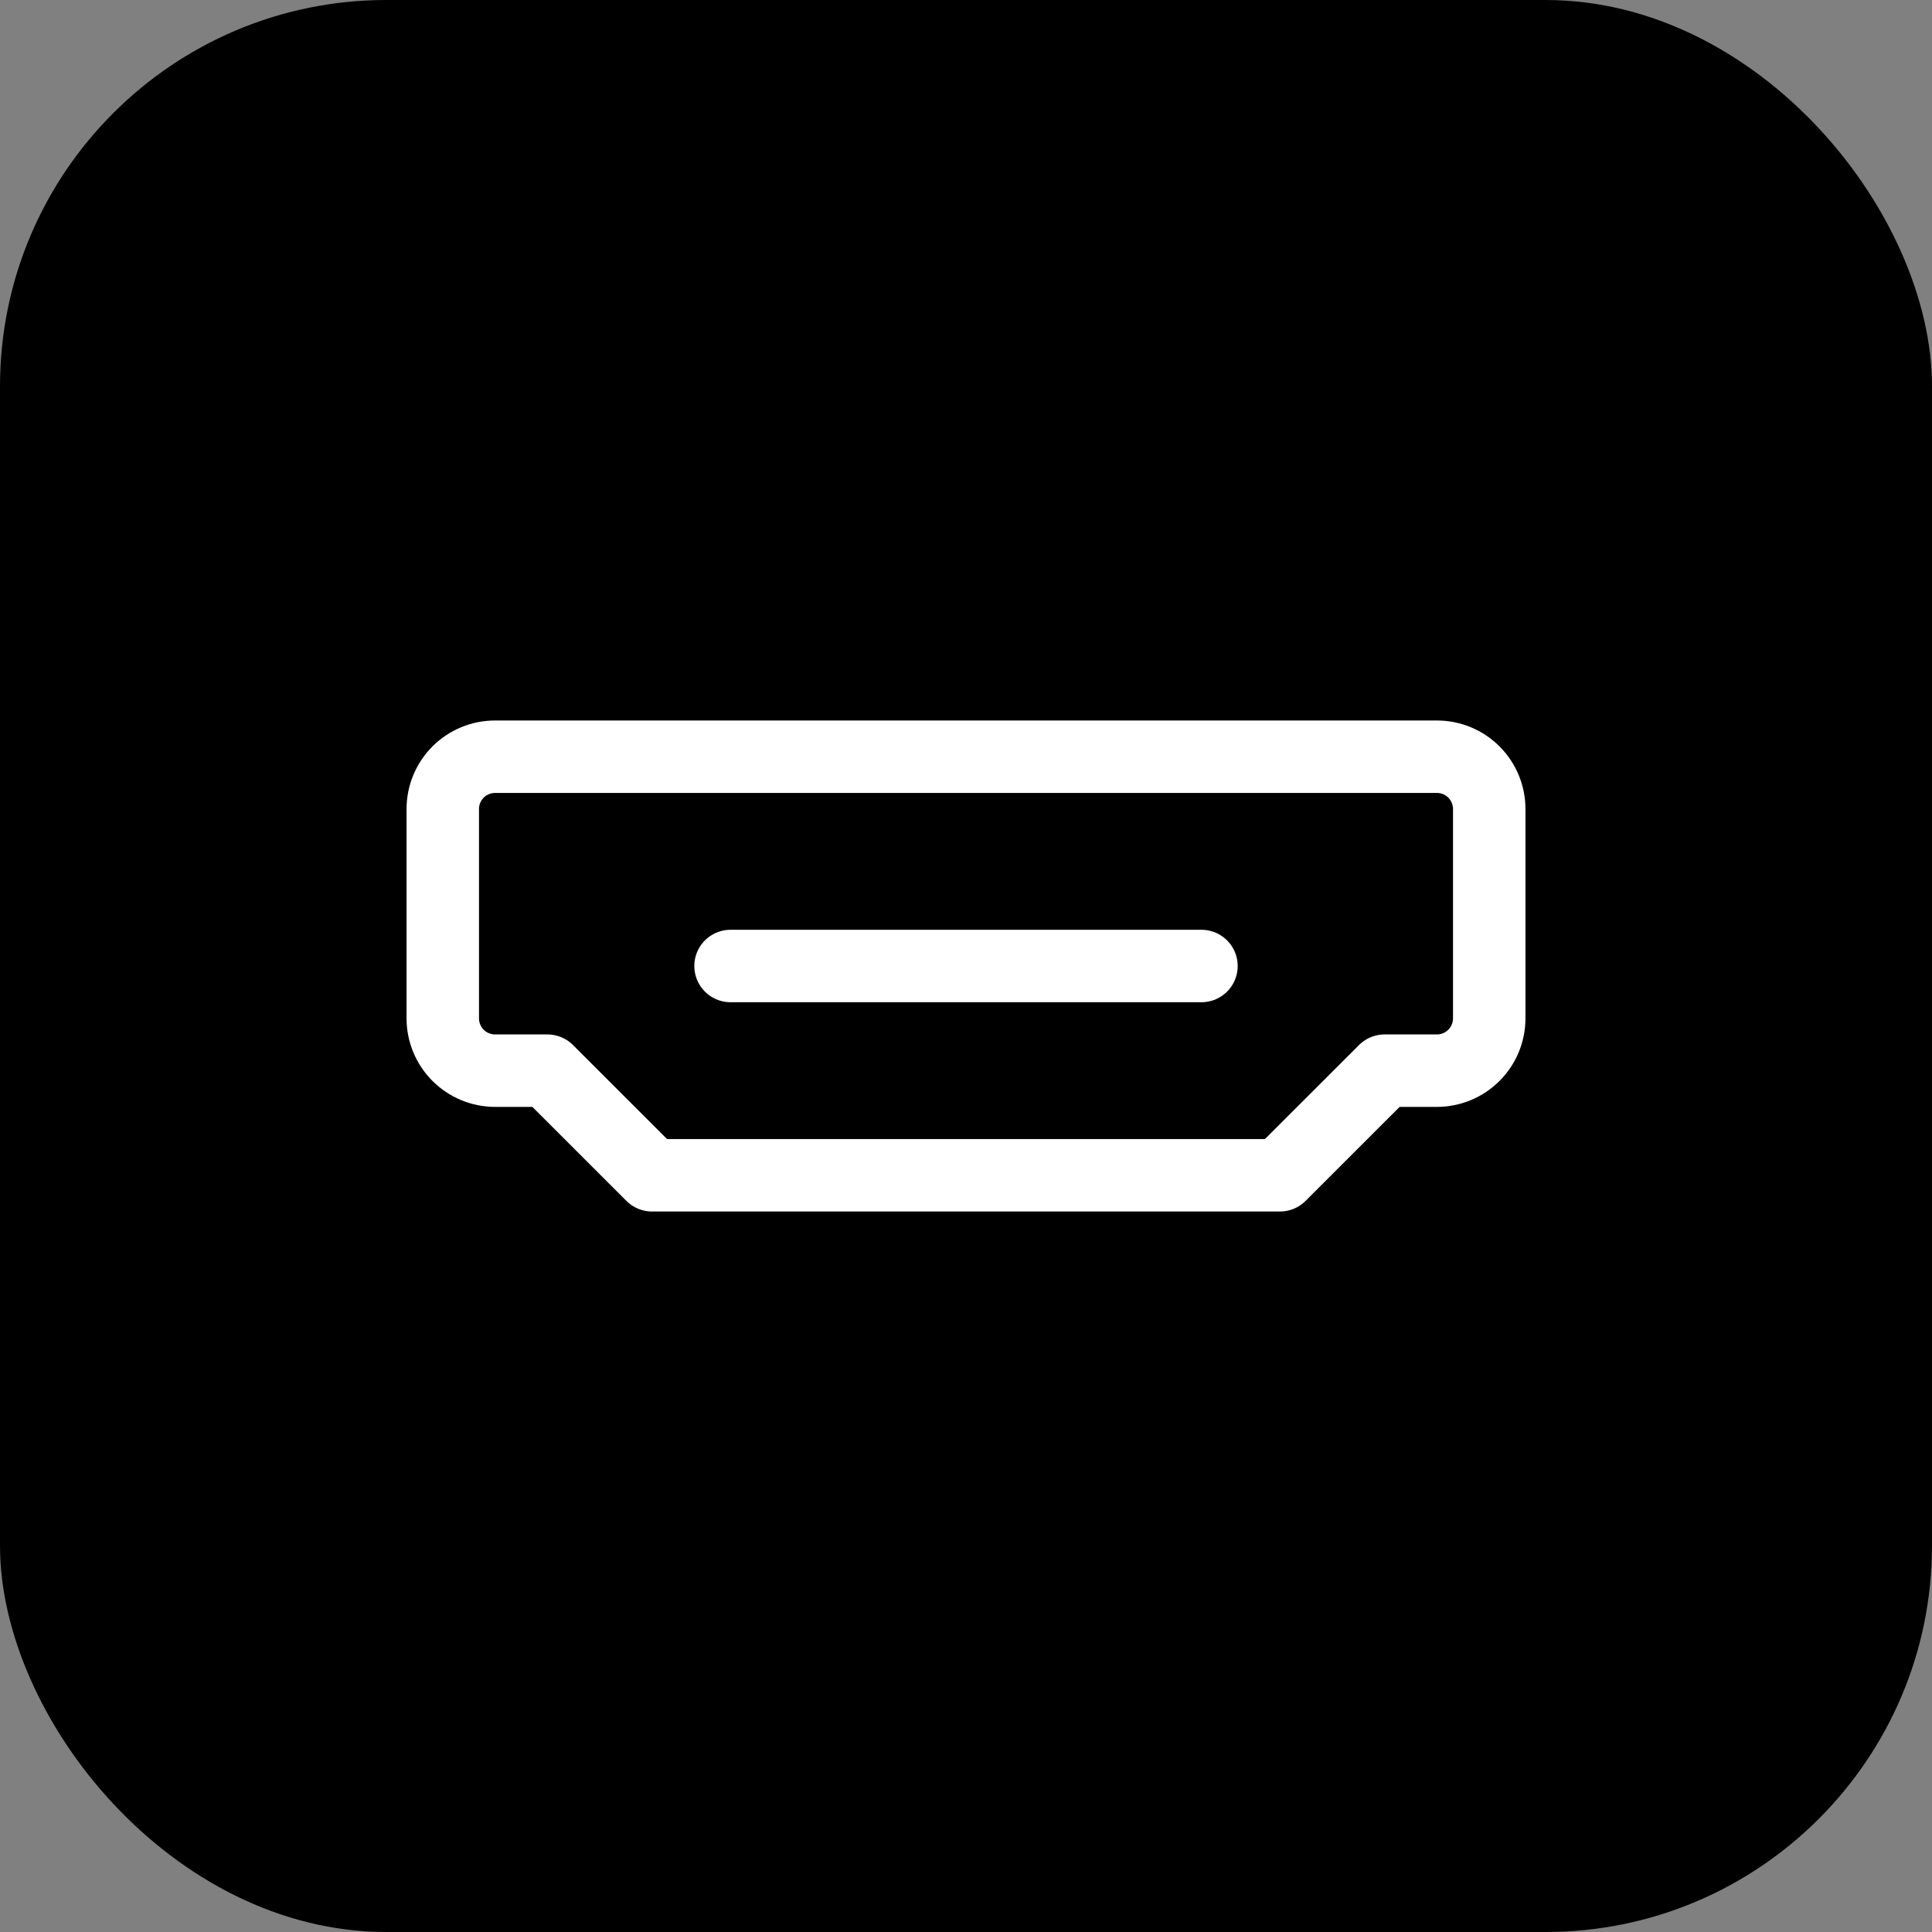
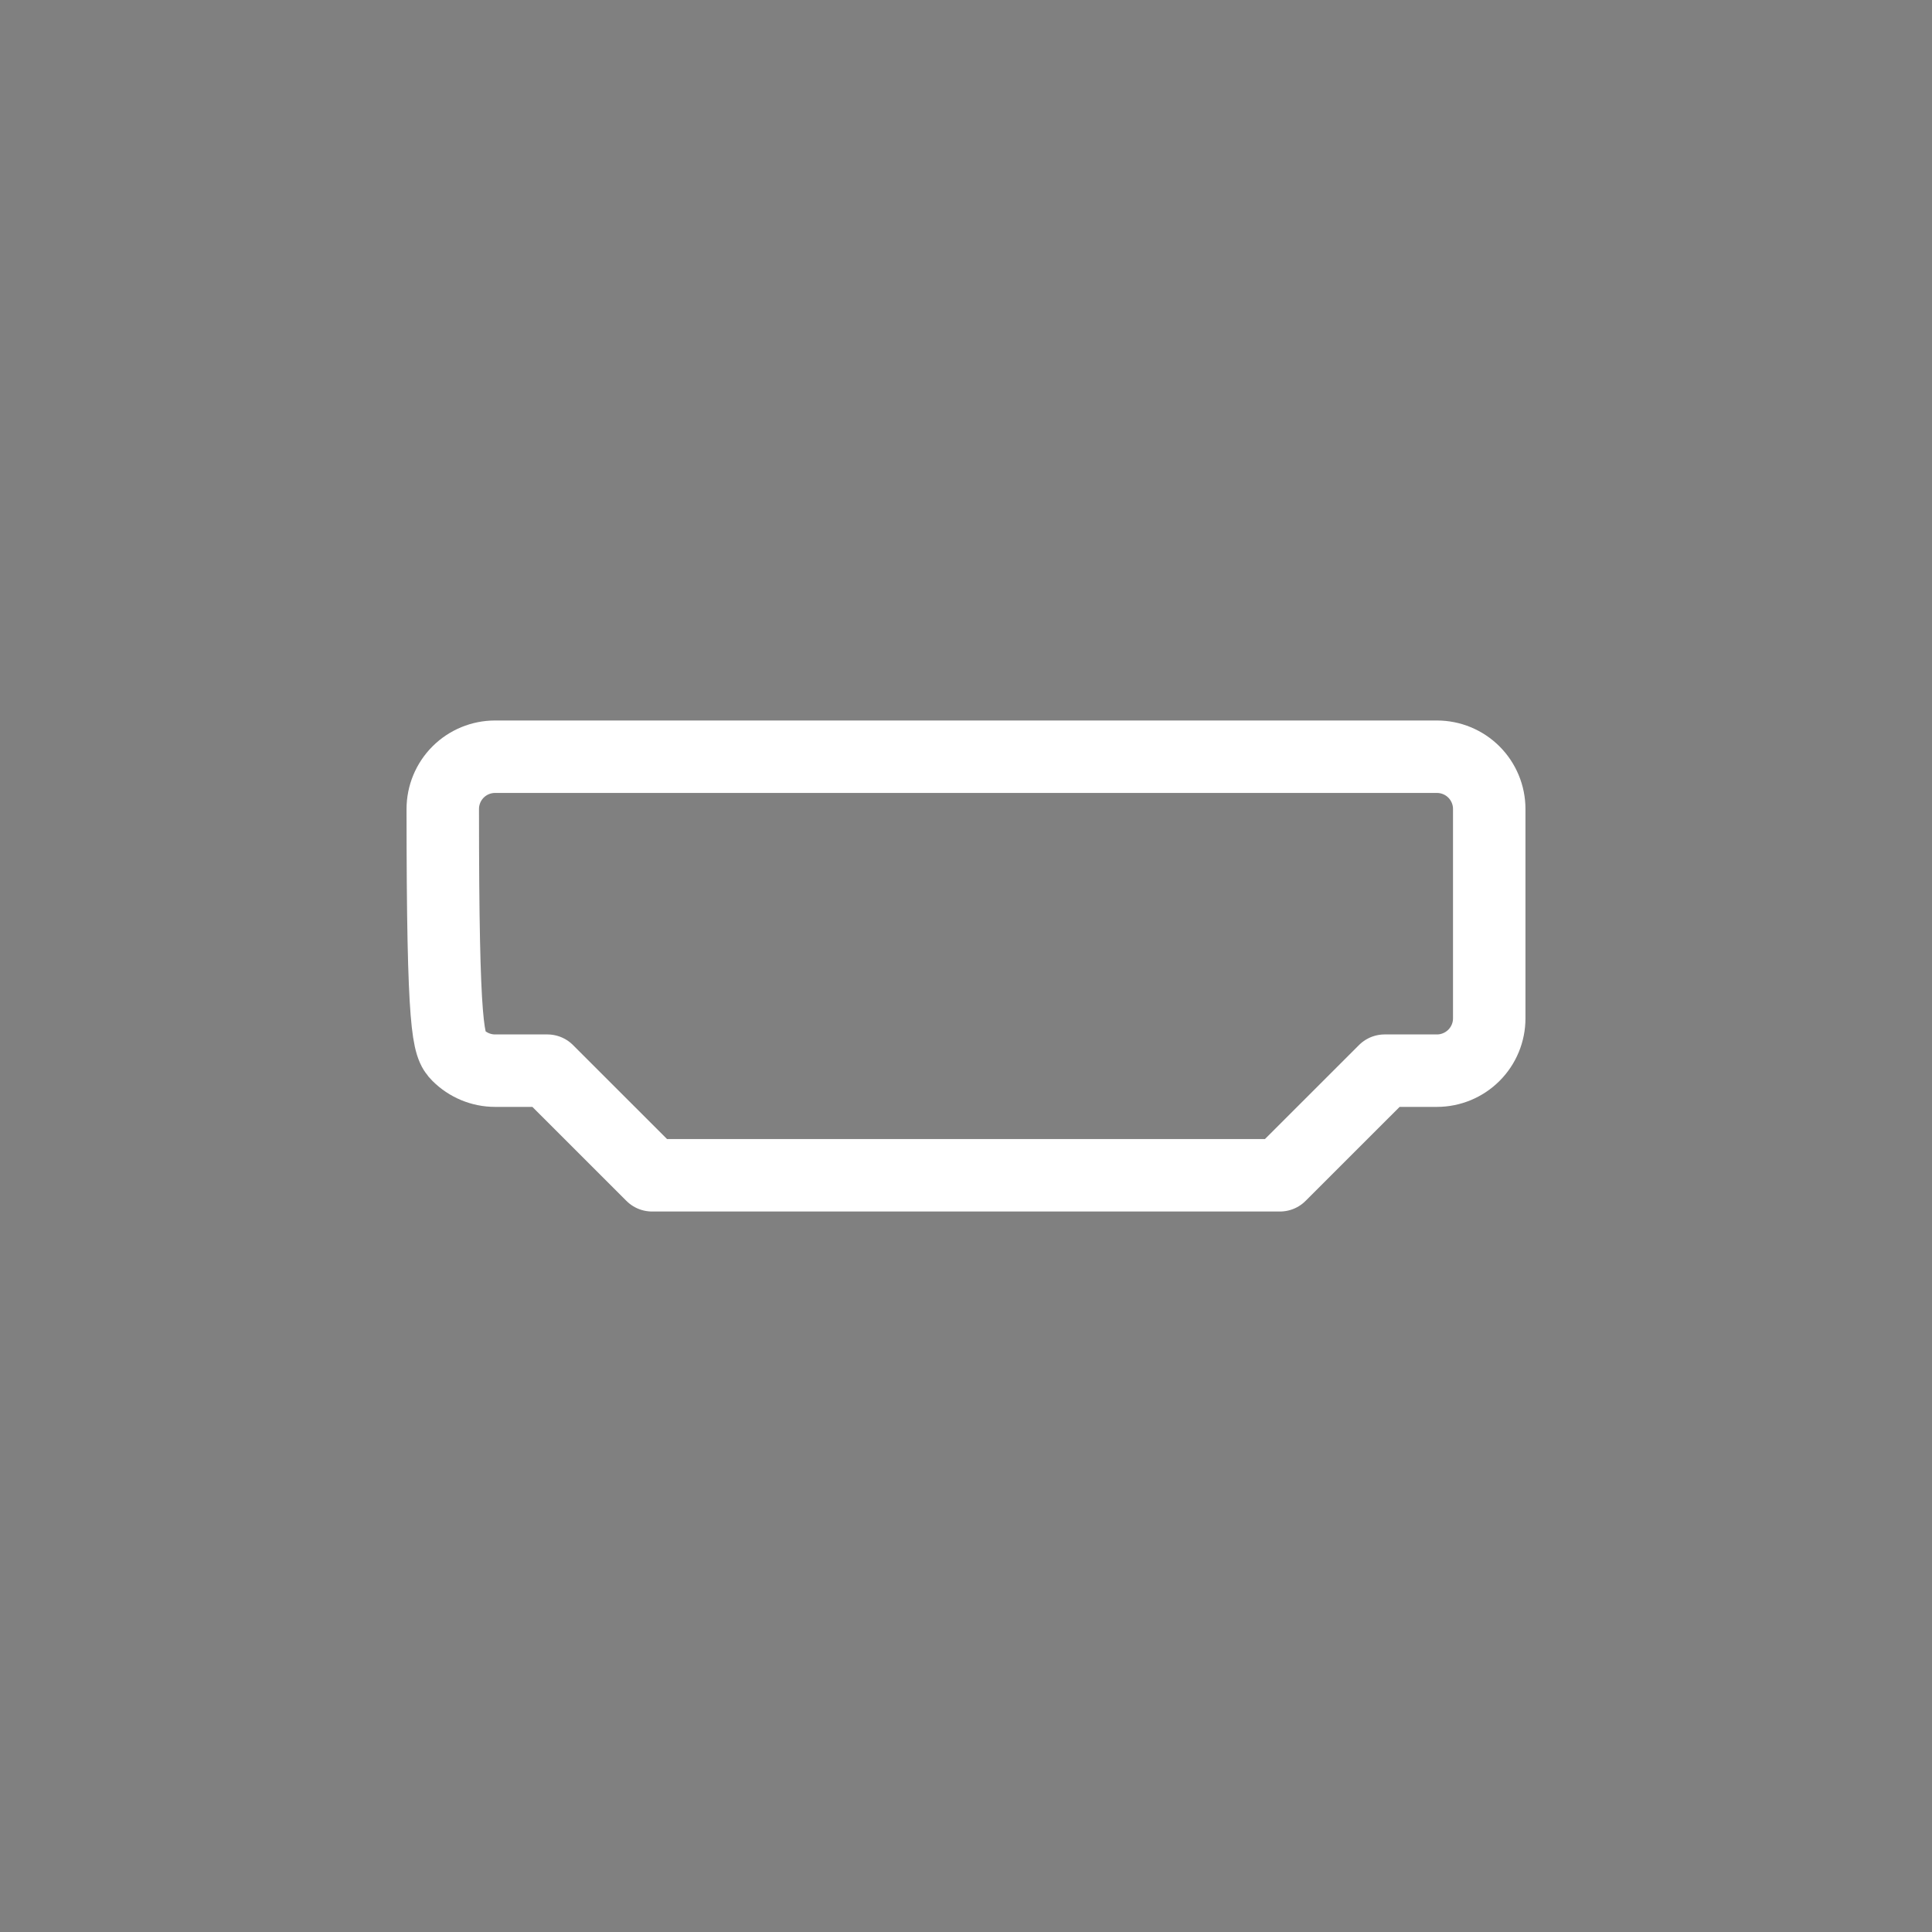
<svg xmlns="http://www.w3.org/2000/svg" width="40" height="40" viewBox="0 0 40 40" fill="none">
  <rect x="0" y="0" width="40" height="40" fill="#808080" stroke="none" />
-   <rect width="40" height="40" rx="8" fill="black" />
-   <path d="M30.833 16.75C30.833 16.463 30.719 16.187 30.516 15.984C30.313 15.781 30.037 15.667 29.75 15.667H10.25C9.963 15.667 9.687 15.781 9.484 15.984C9.281 16.187 9.167 16.463 9.167 16.75V21.083C9.167 21.371 9.281 21.646 9.484 21.849C9.687 22.052 9.963 22.167 10.25 22.167H11.333L13.5 24.333H26.5L28.667 22.167H29.75C30.037 22.167 30.313 22.052 30.516 21.849C30.719 21.646 30.833 21.371 30.833 21.083V16.75Z" stroke="white" stroke-width="1.5" stroke-linecap="round" stroke-linejoin="round" />
-   <path d="M15.125 20H24.875" stroke="white" stroke-width="1.5" stroke-linecap="round" stroke-linejoin="round" />
+   <path d="M30.833 16.75C30.833 16.463 30.719 16.187 30.516 15.984C30.313 15.781 30.037 15.667 29.75 15.667H10.25C9.963 15.667 9.687 15.781 9.484 15.984C9.281 16.187 9.167 16.463 9.167 16.75C9.167 21.371 9.281 21.646 9.484 21.849C9.687 22.052 9.963 22.167 10.25 22.167H11.333L13.5 24.333H26.5L28.667 22.167H29.75C30.037 22.167 30.313 22.052 30.516 21.849C30.719 21.646 30.833 21.371 30.833 21.083V16.75Z" stroke="white" stroke-width="1.5" stroke-linecap="round" stroke-linejoin="round" />
</svg>